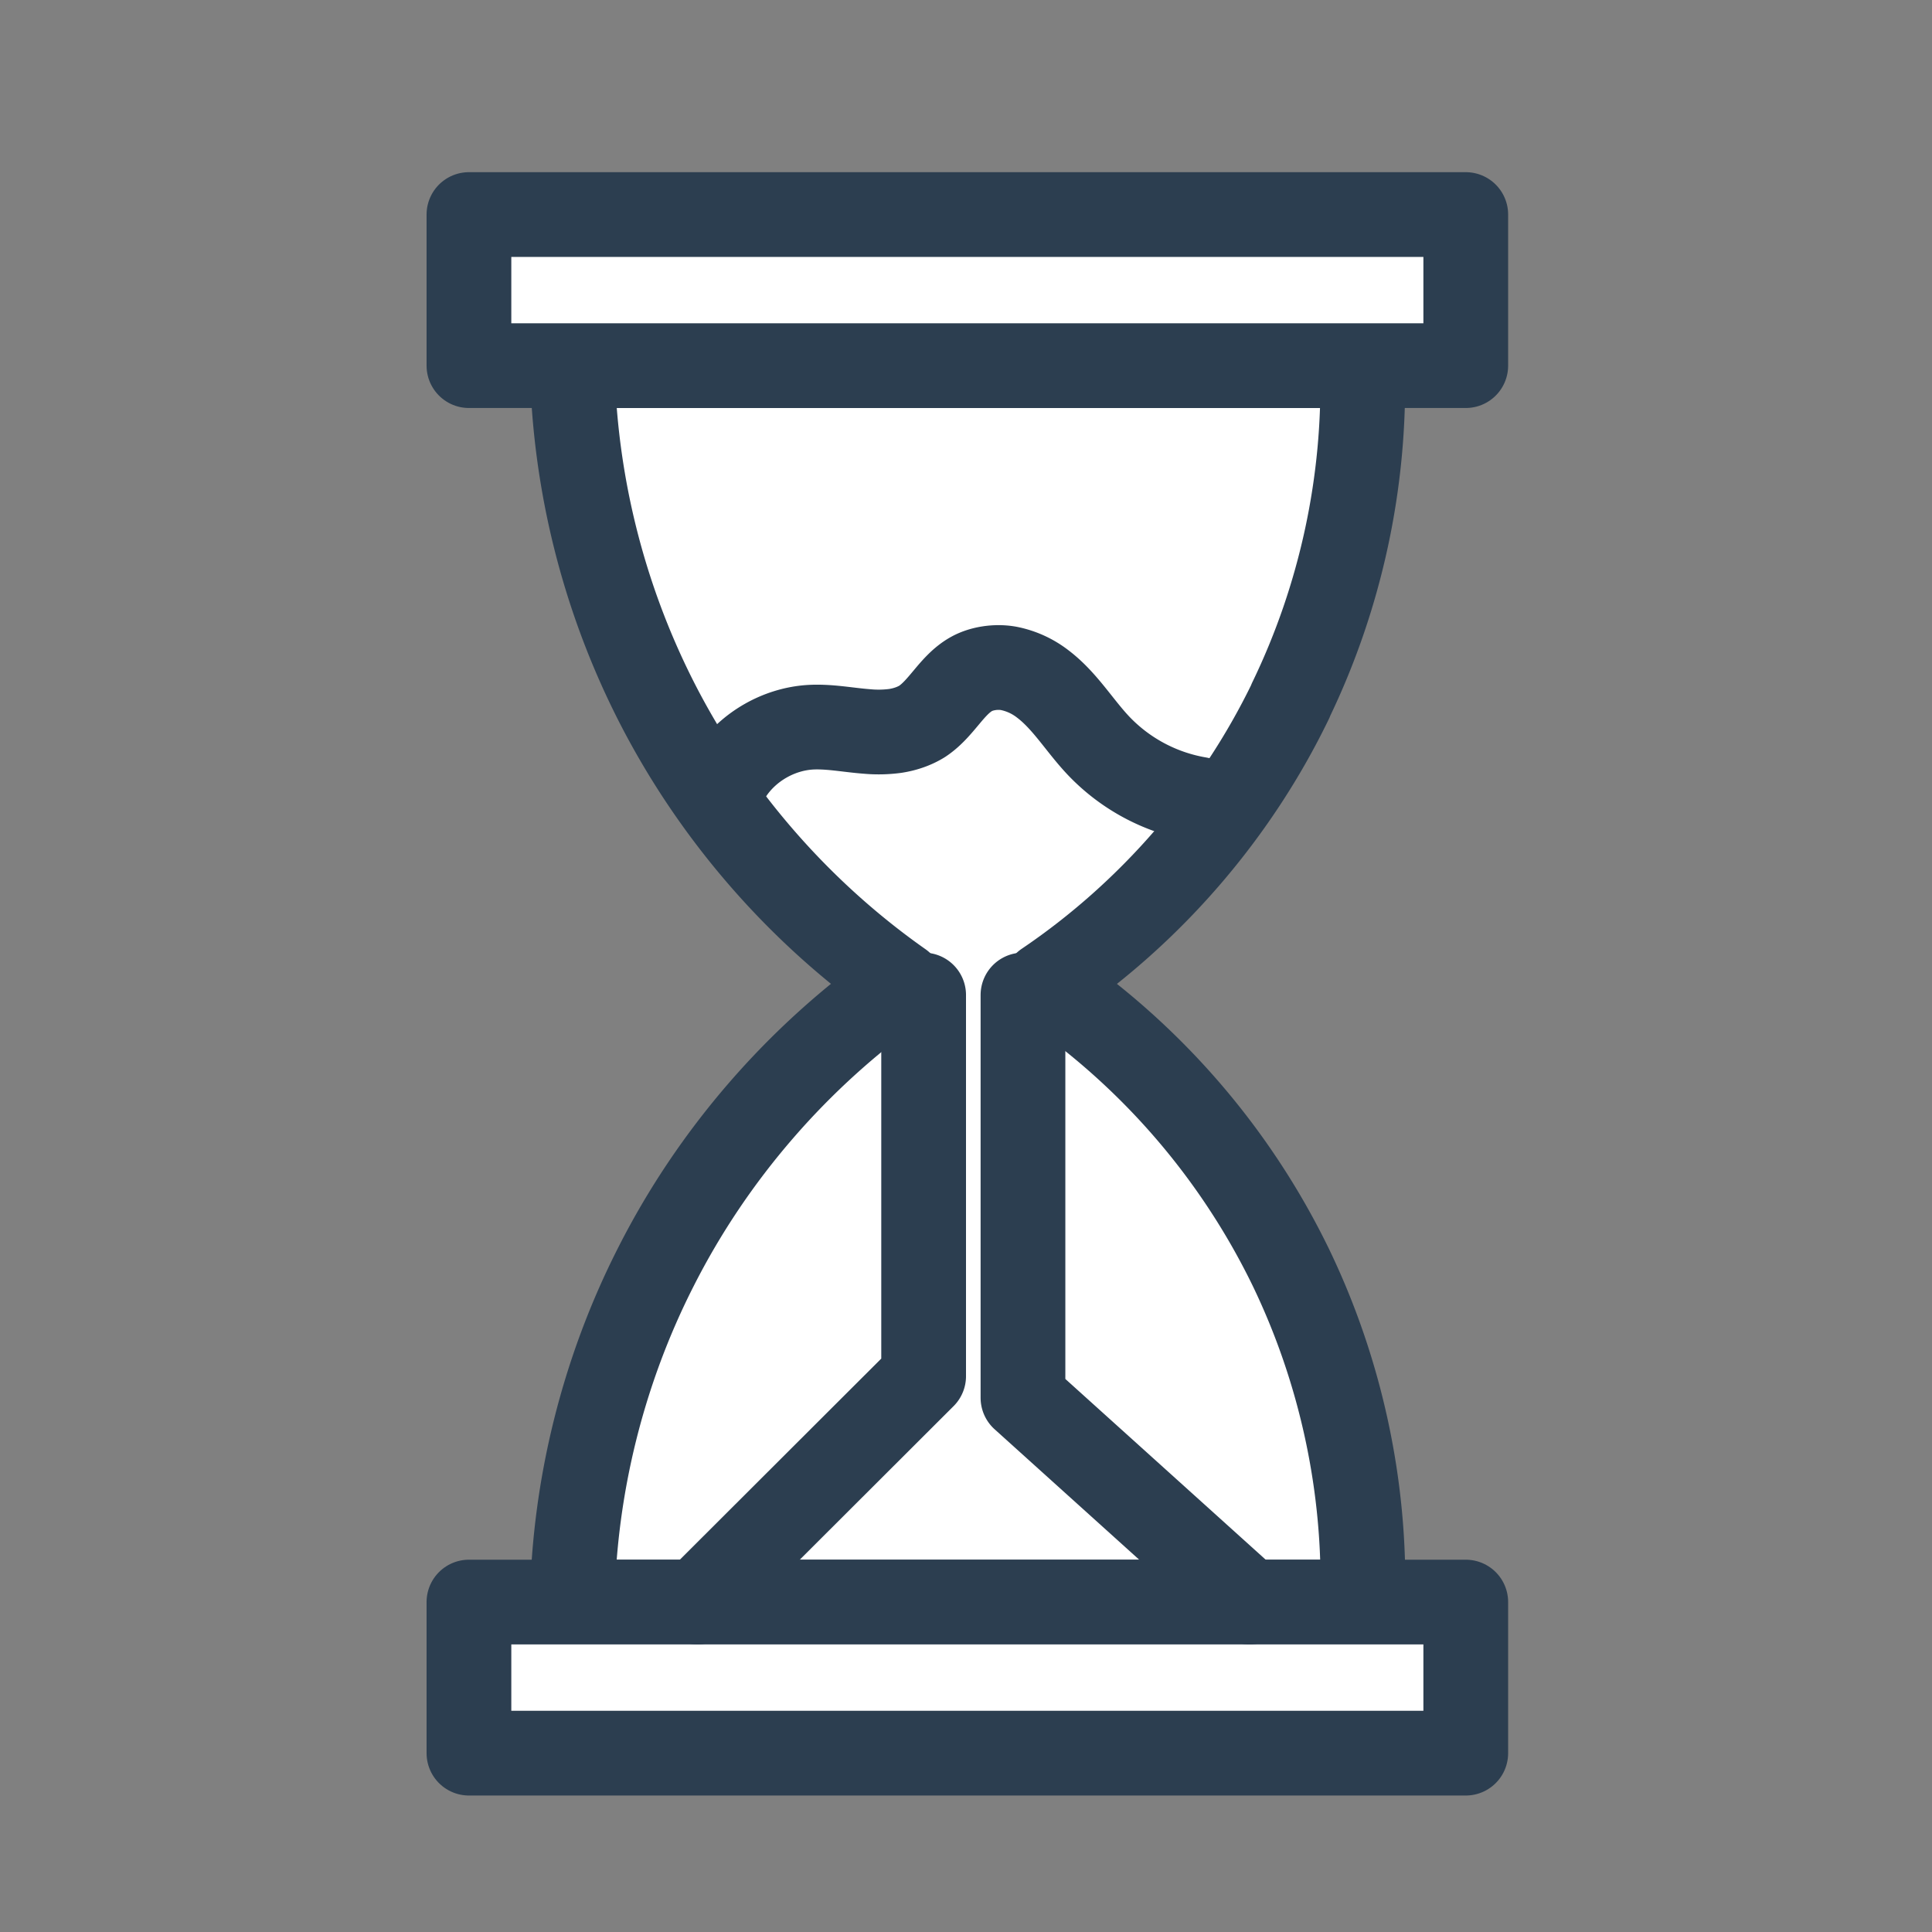
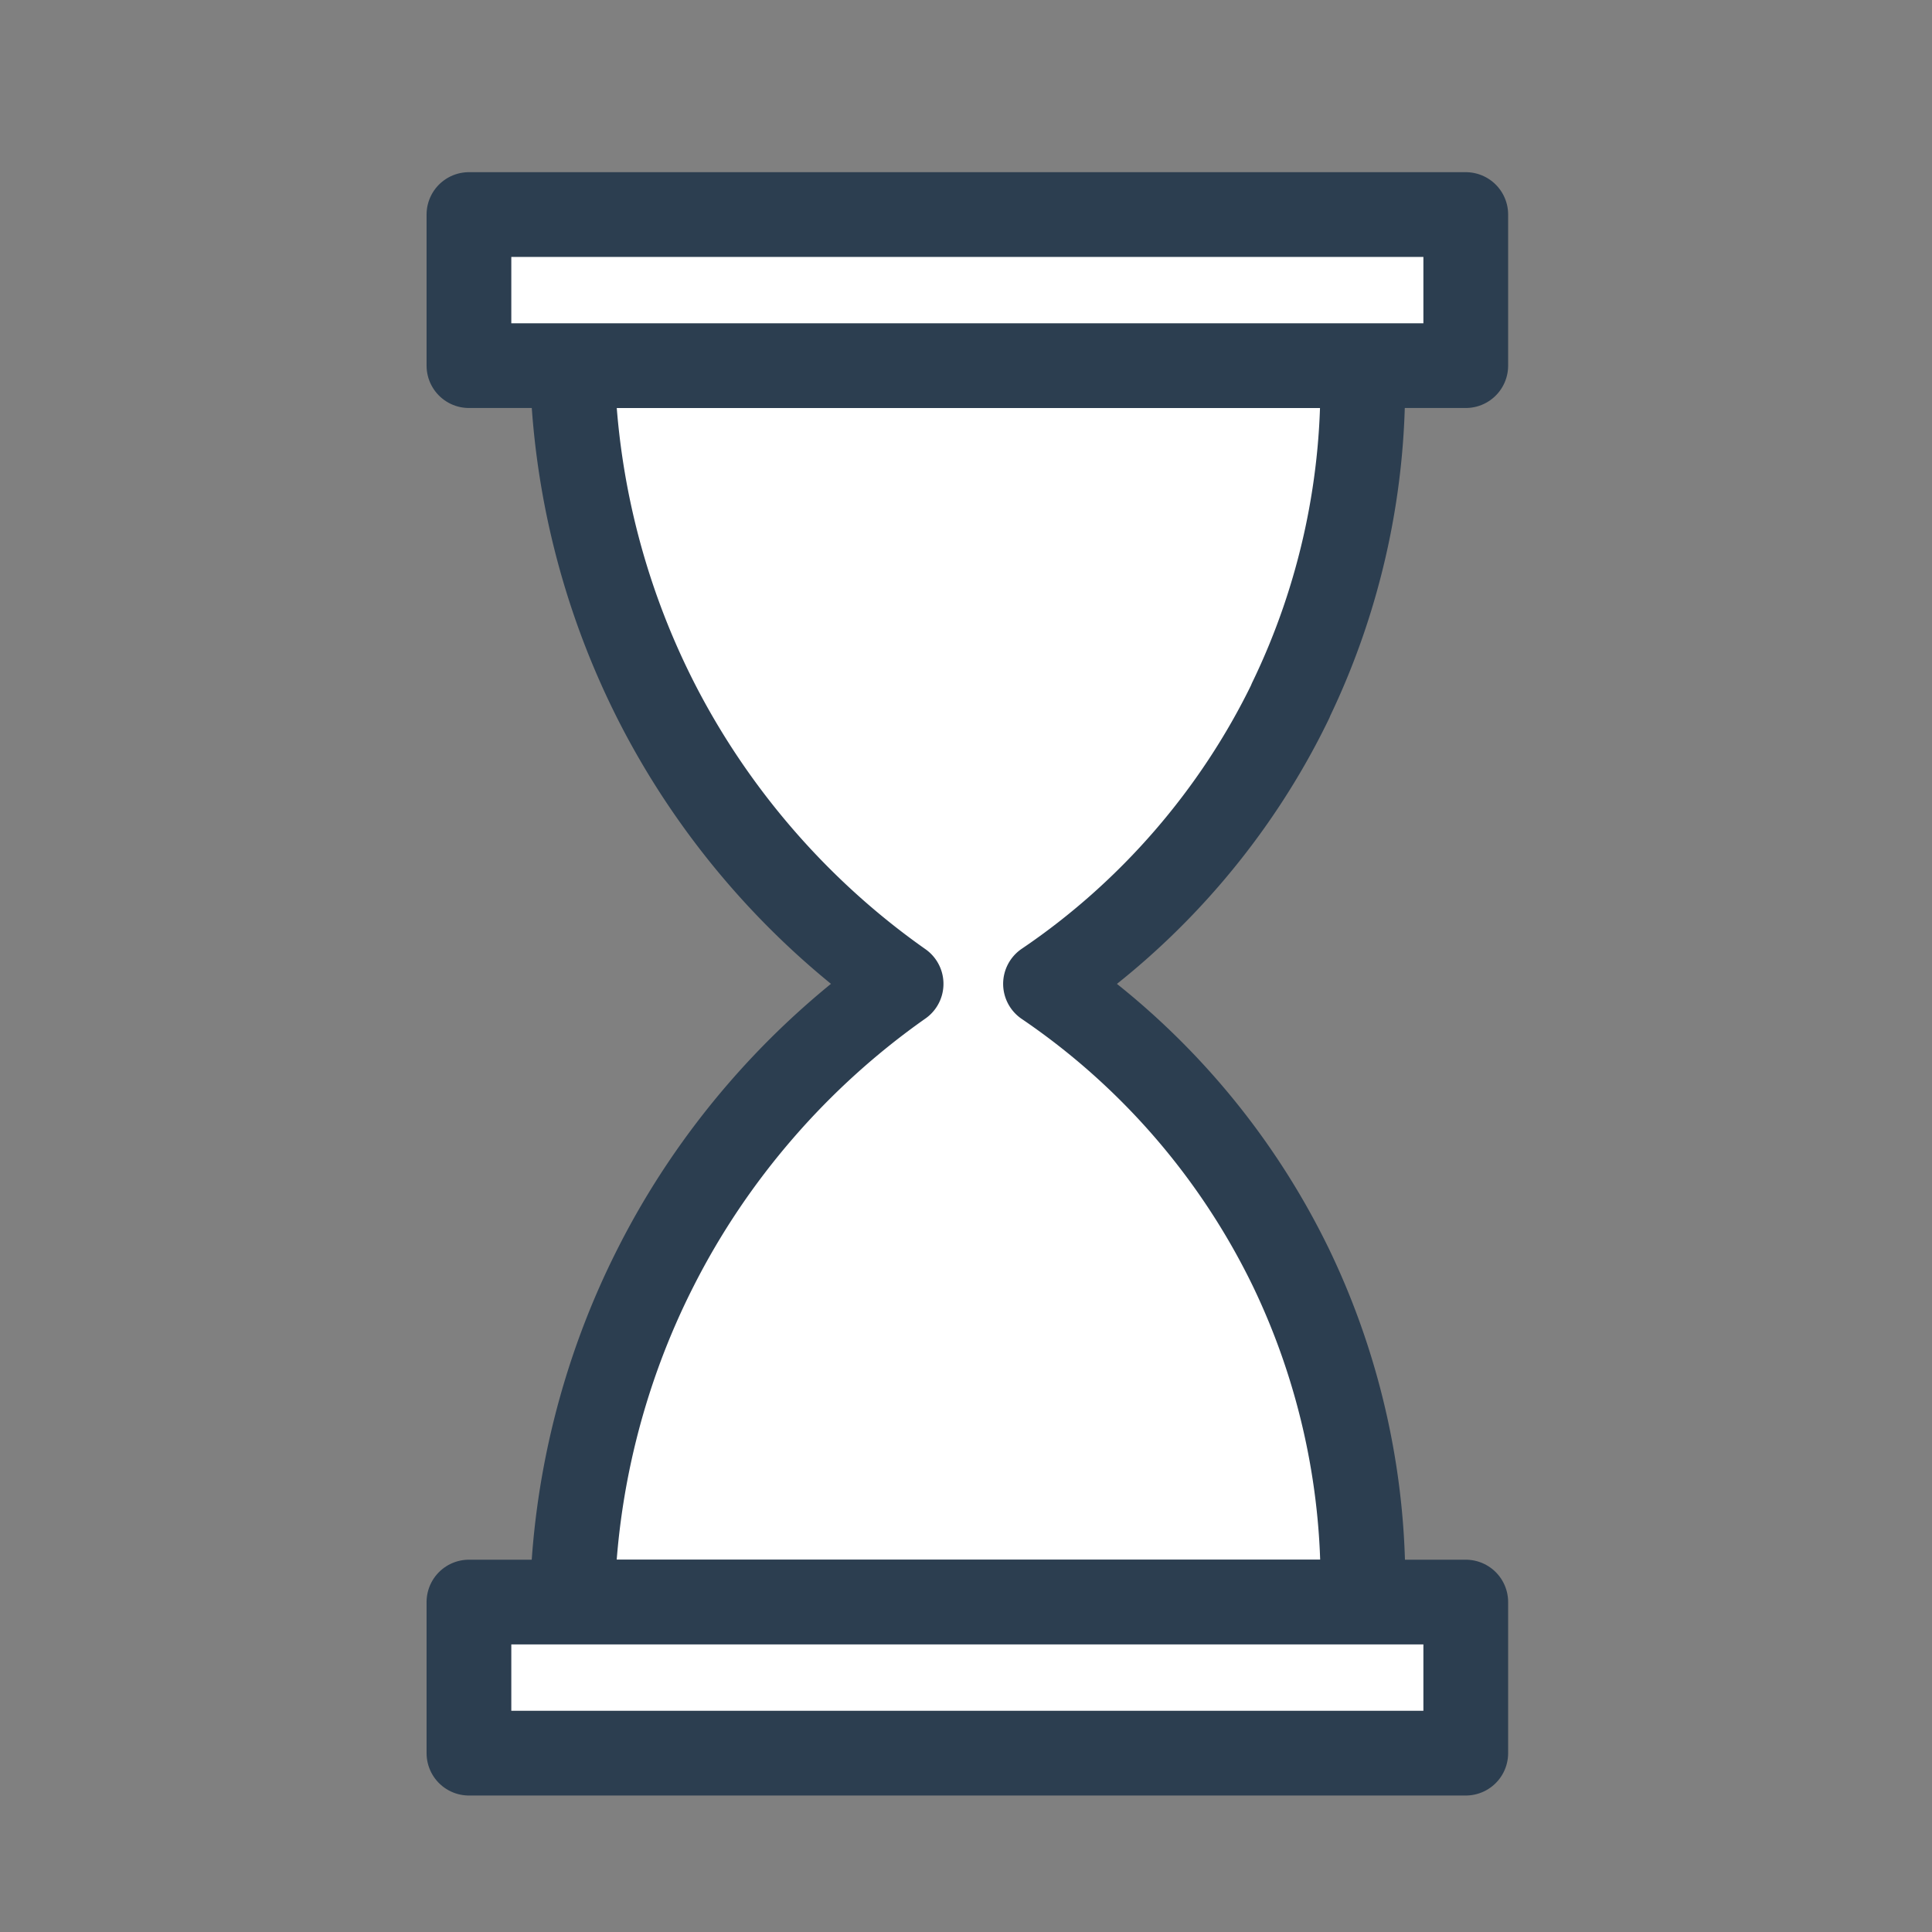
<svg xmlns="http://www.w3.org/2000/svg" width="40.5" height="40.5" viewBox="0 0 10.716 10.716" fill="#fff" stroke="#2c3e50" stroke-width=".47" stroke-linejoin="round">
  <rect x="0" y="0" width="10.716" height="10.716" fill="#808080" stroke="none" />
  <path d="M7.158 3.886c.279-.576.417-1.219.399-1.858H5.366 3.174a4.31 4.31 0 0 0 .464 1.859c.317.624.788 1.168 1.36 1.57-.572.402-1.044.946-1.36 1.57-.292.574-.452 1.215-.464 1.859h2.192 2.192c.018-.639-.121-1.282-.399-1.858a4.03 4.03 0 0 0-1.36-1.571c.58-.392 1.055-.94 1.36-1.571z" paint-order="markers fill stroke" />
  <path d="M2.601 1.19H8.13v.838H2.601zm0 7.696H8.13v.838H2.601z" paint-order="markers fill stroke" />
-   <path d="M5.123 5.519v2.114L3.868 8.886m3.062 0L5.674 7.753V5.519M4.057 4.282c.097-.142.262-.236.433-.248.106-.007.211.015.317.023a.7.7 0 0 0 .159-.003c.052-.008.104-.025.149-.053.053-.035.094-.085.135-.134s.083-.098.139-.129.135-.043.204-.031a.45.45 0 0 1 .19.086c.122.092.202.228.307.34a1 1 0 0 0 .56.3" paint-order="markers fill stroke" stroke-linecap="round" />
</svg>